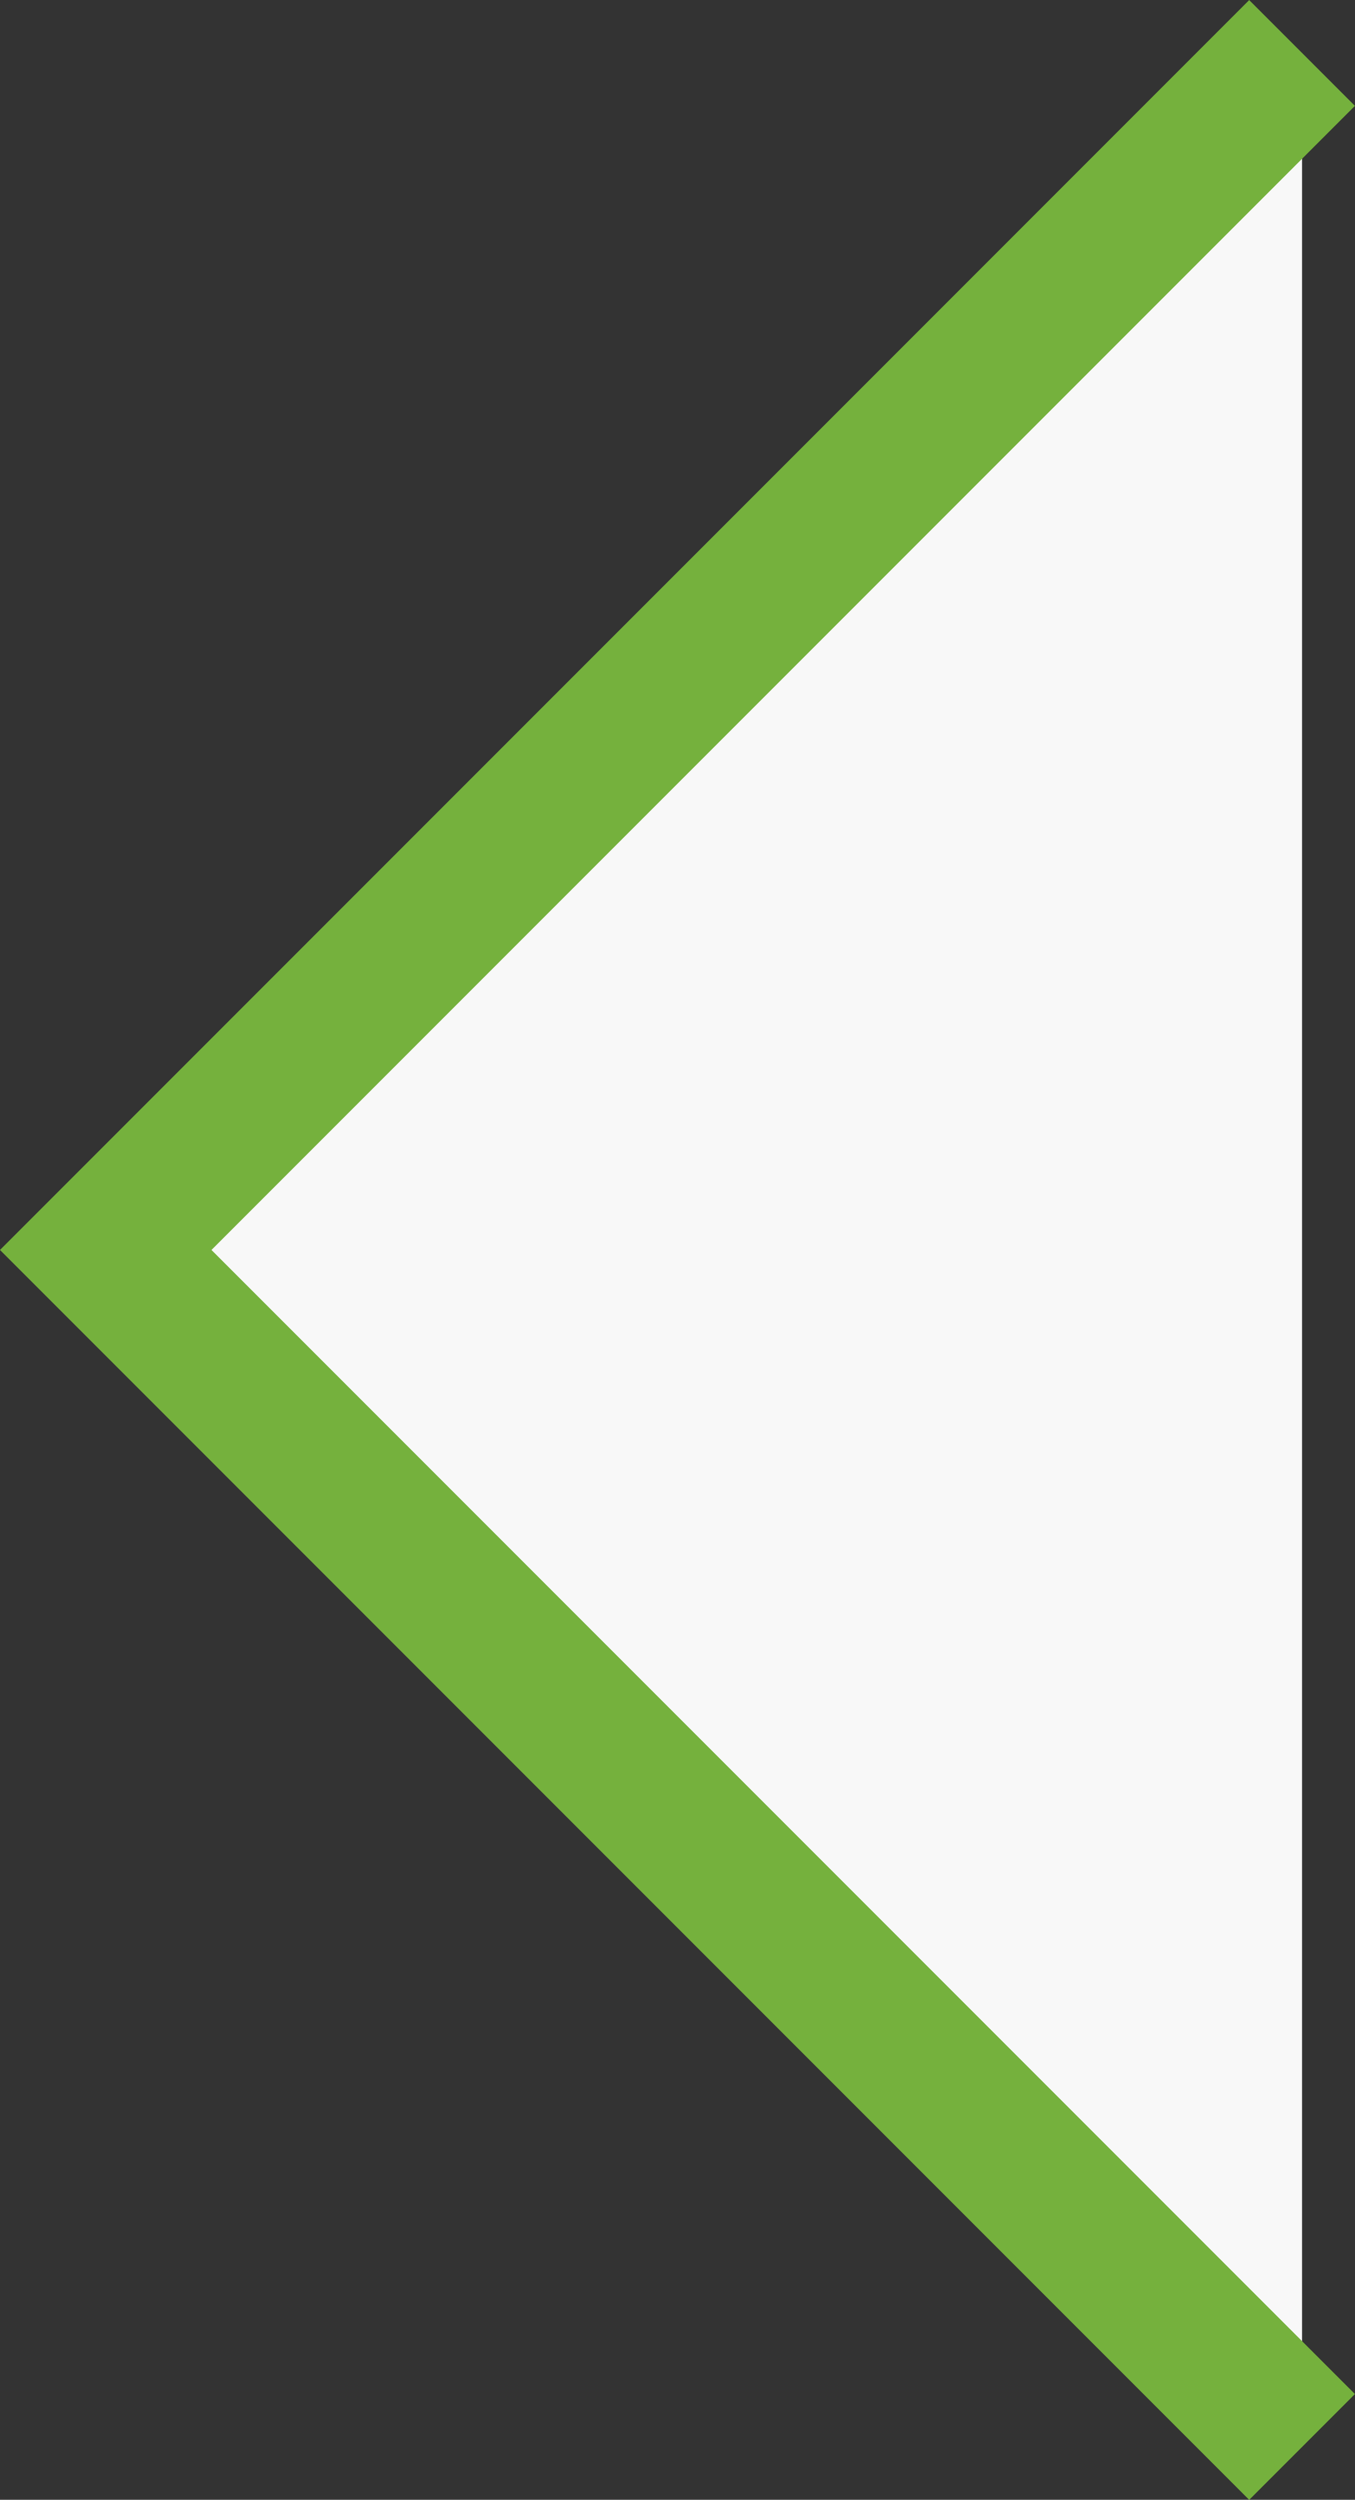
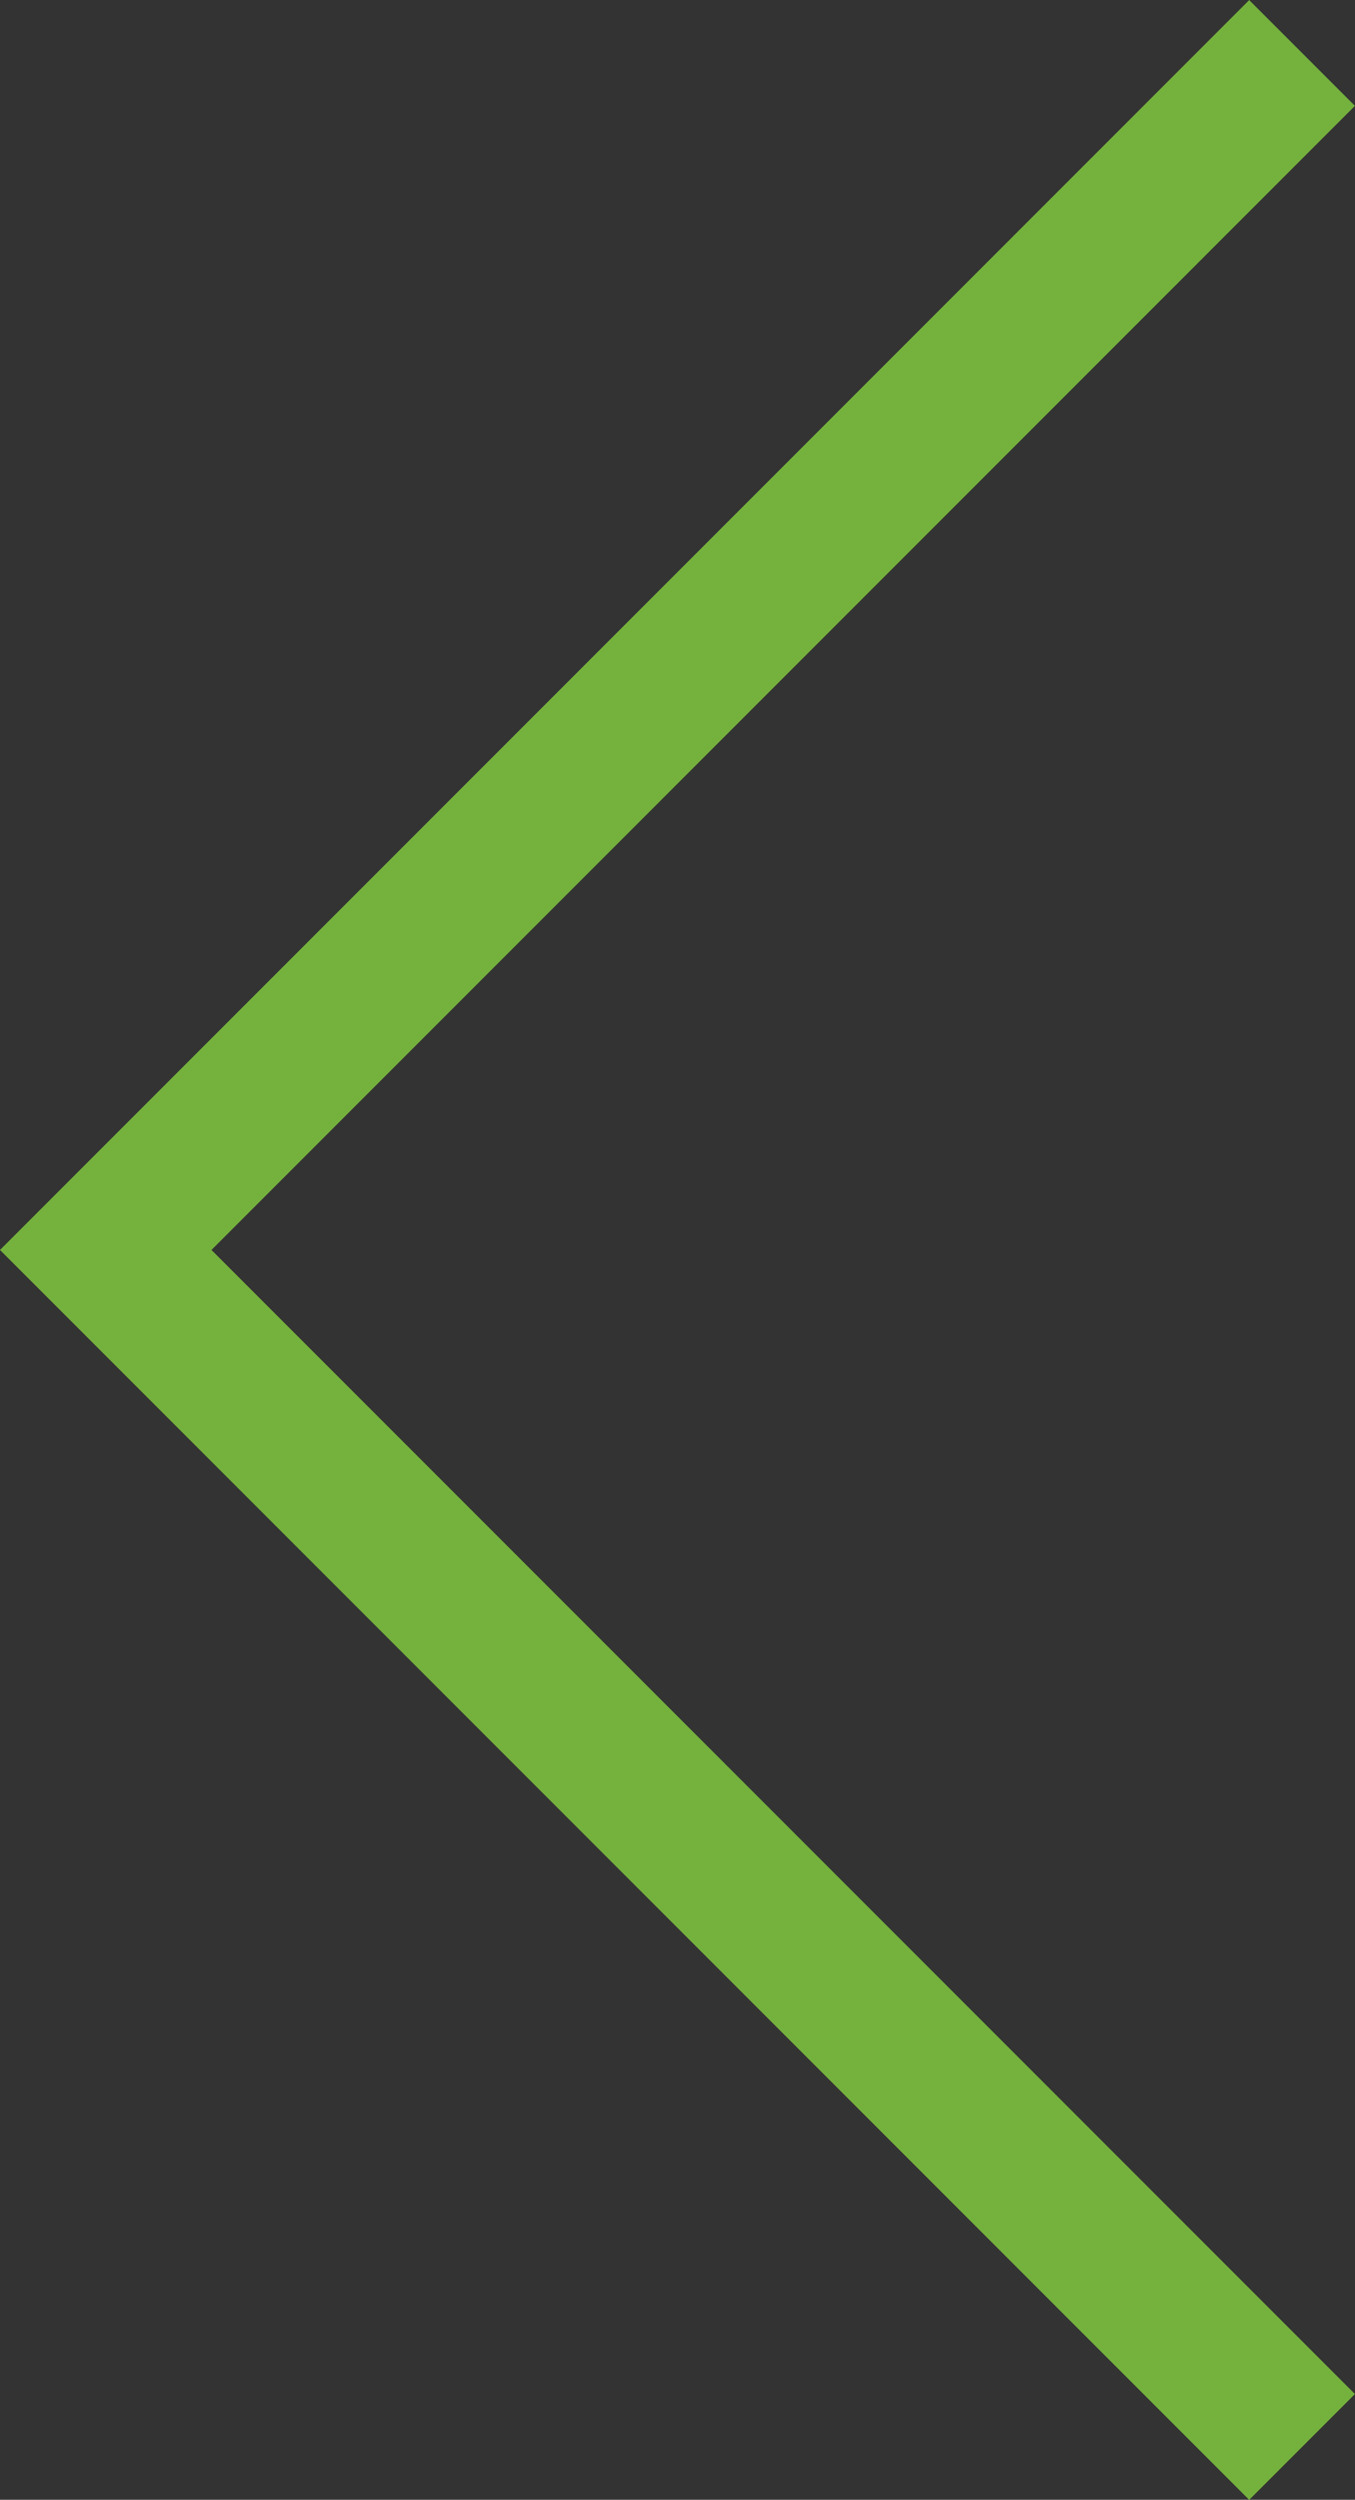
<svg xmlns="http://www.w3.org/2000/svg" width="9.061" height="16.707" viewBox="0 0 9.061 16.707" fill="none">
  <rect x="0" y="0" width="9.061" height="16.707" fill="#333333" stroke="none" />
-   <path fill="#F8F8F8" d="M8.707 16.354L0.707 8.354L8.707 0.354">
- </path>
  <path stroke="rgba(117, 177, 61, 1)" stroke-width="1" d="M8.707 16.354L0.707 8.354L8.707 0.354">
</path>
</svg>